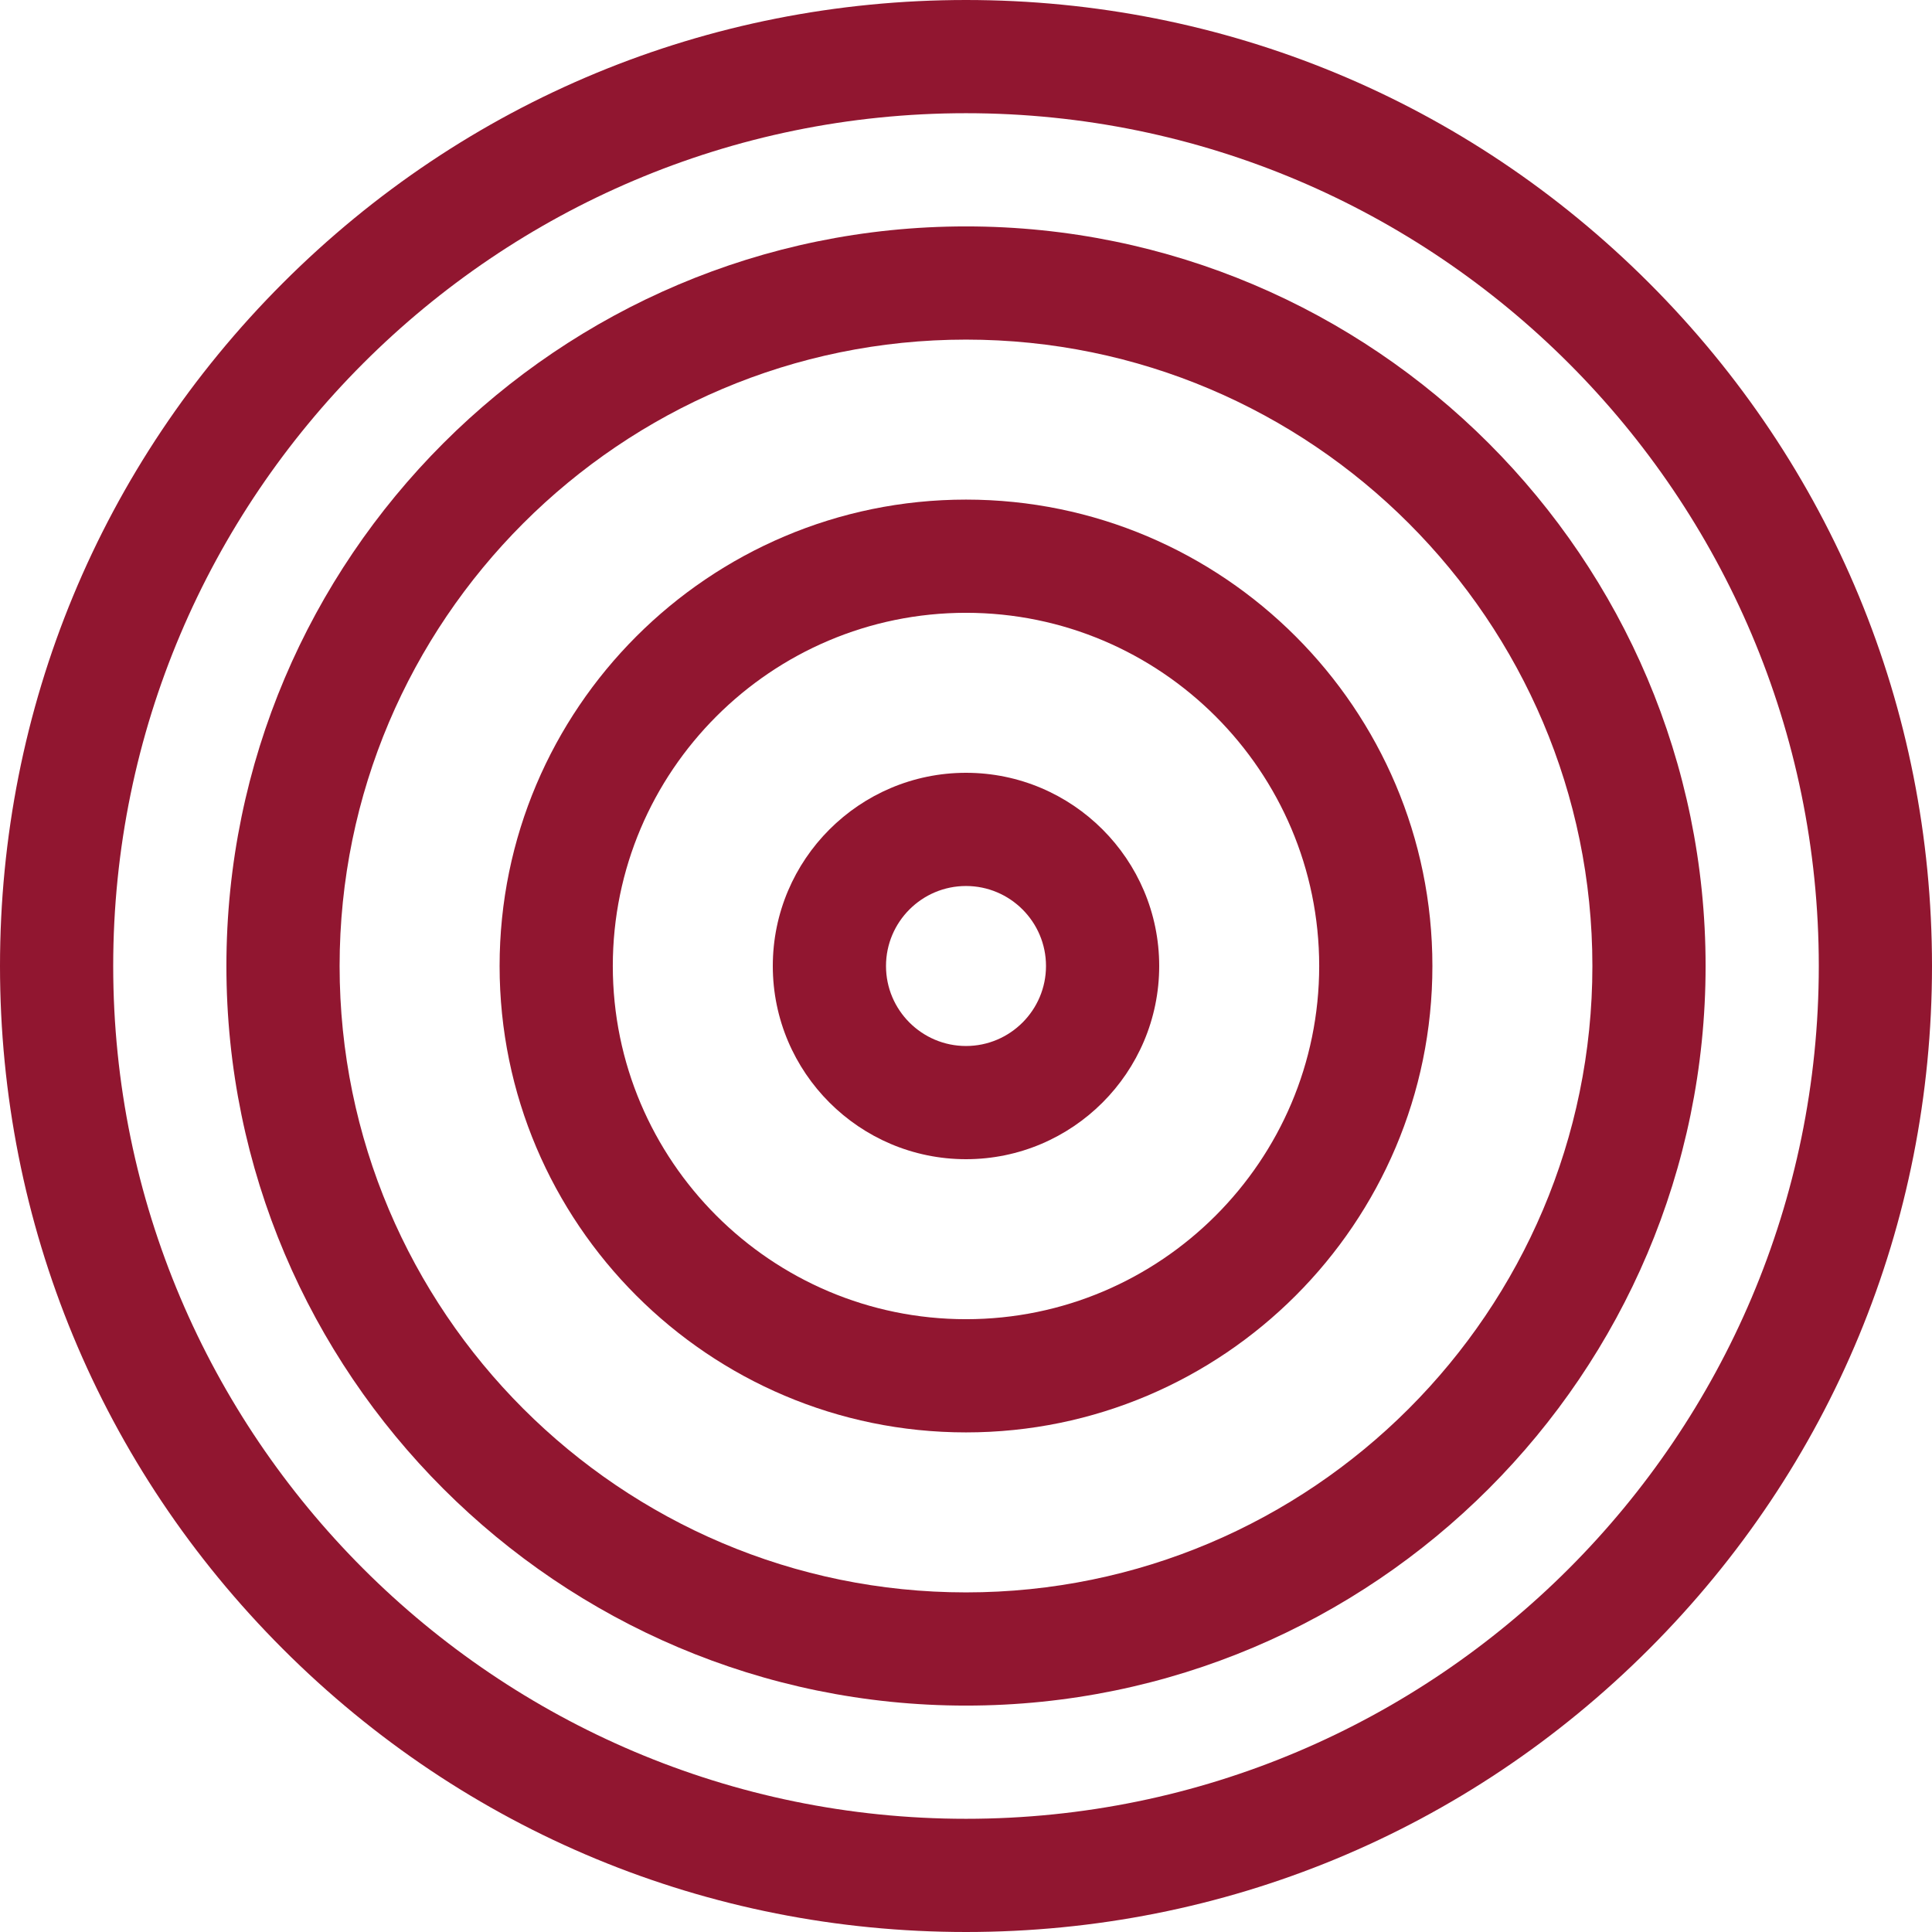
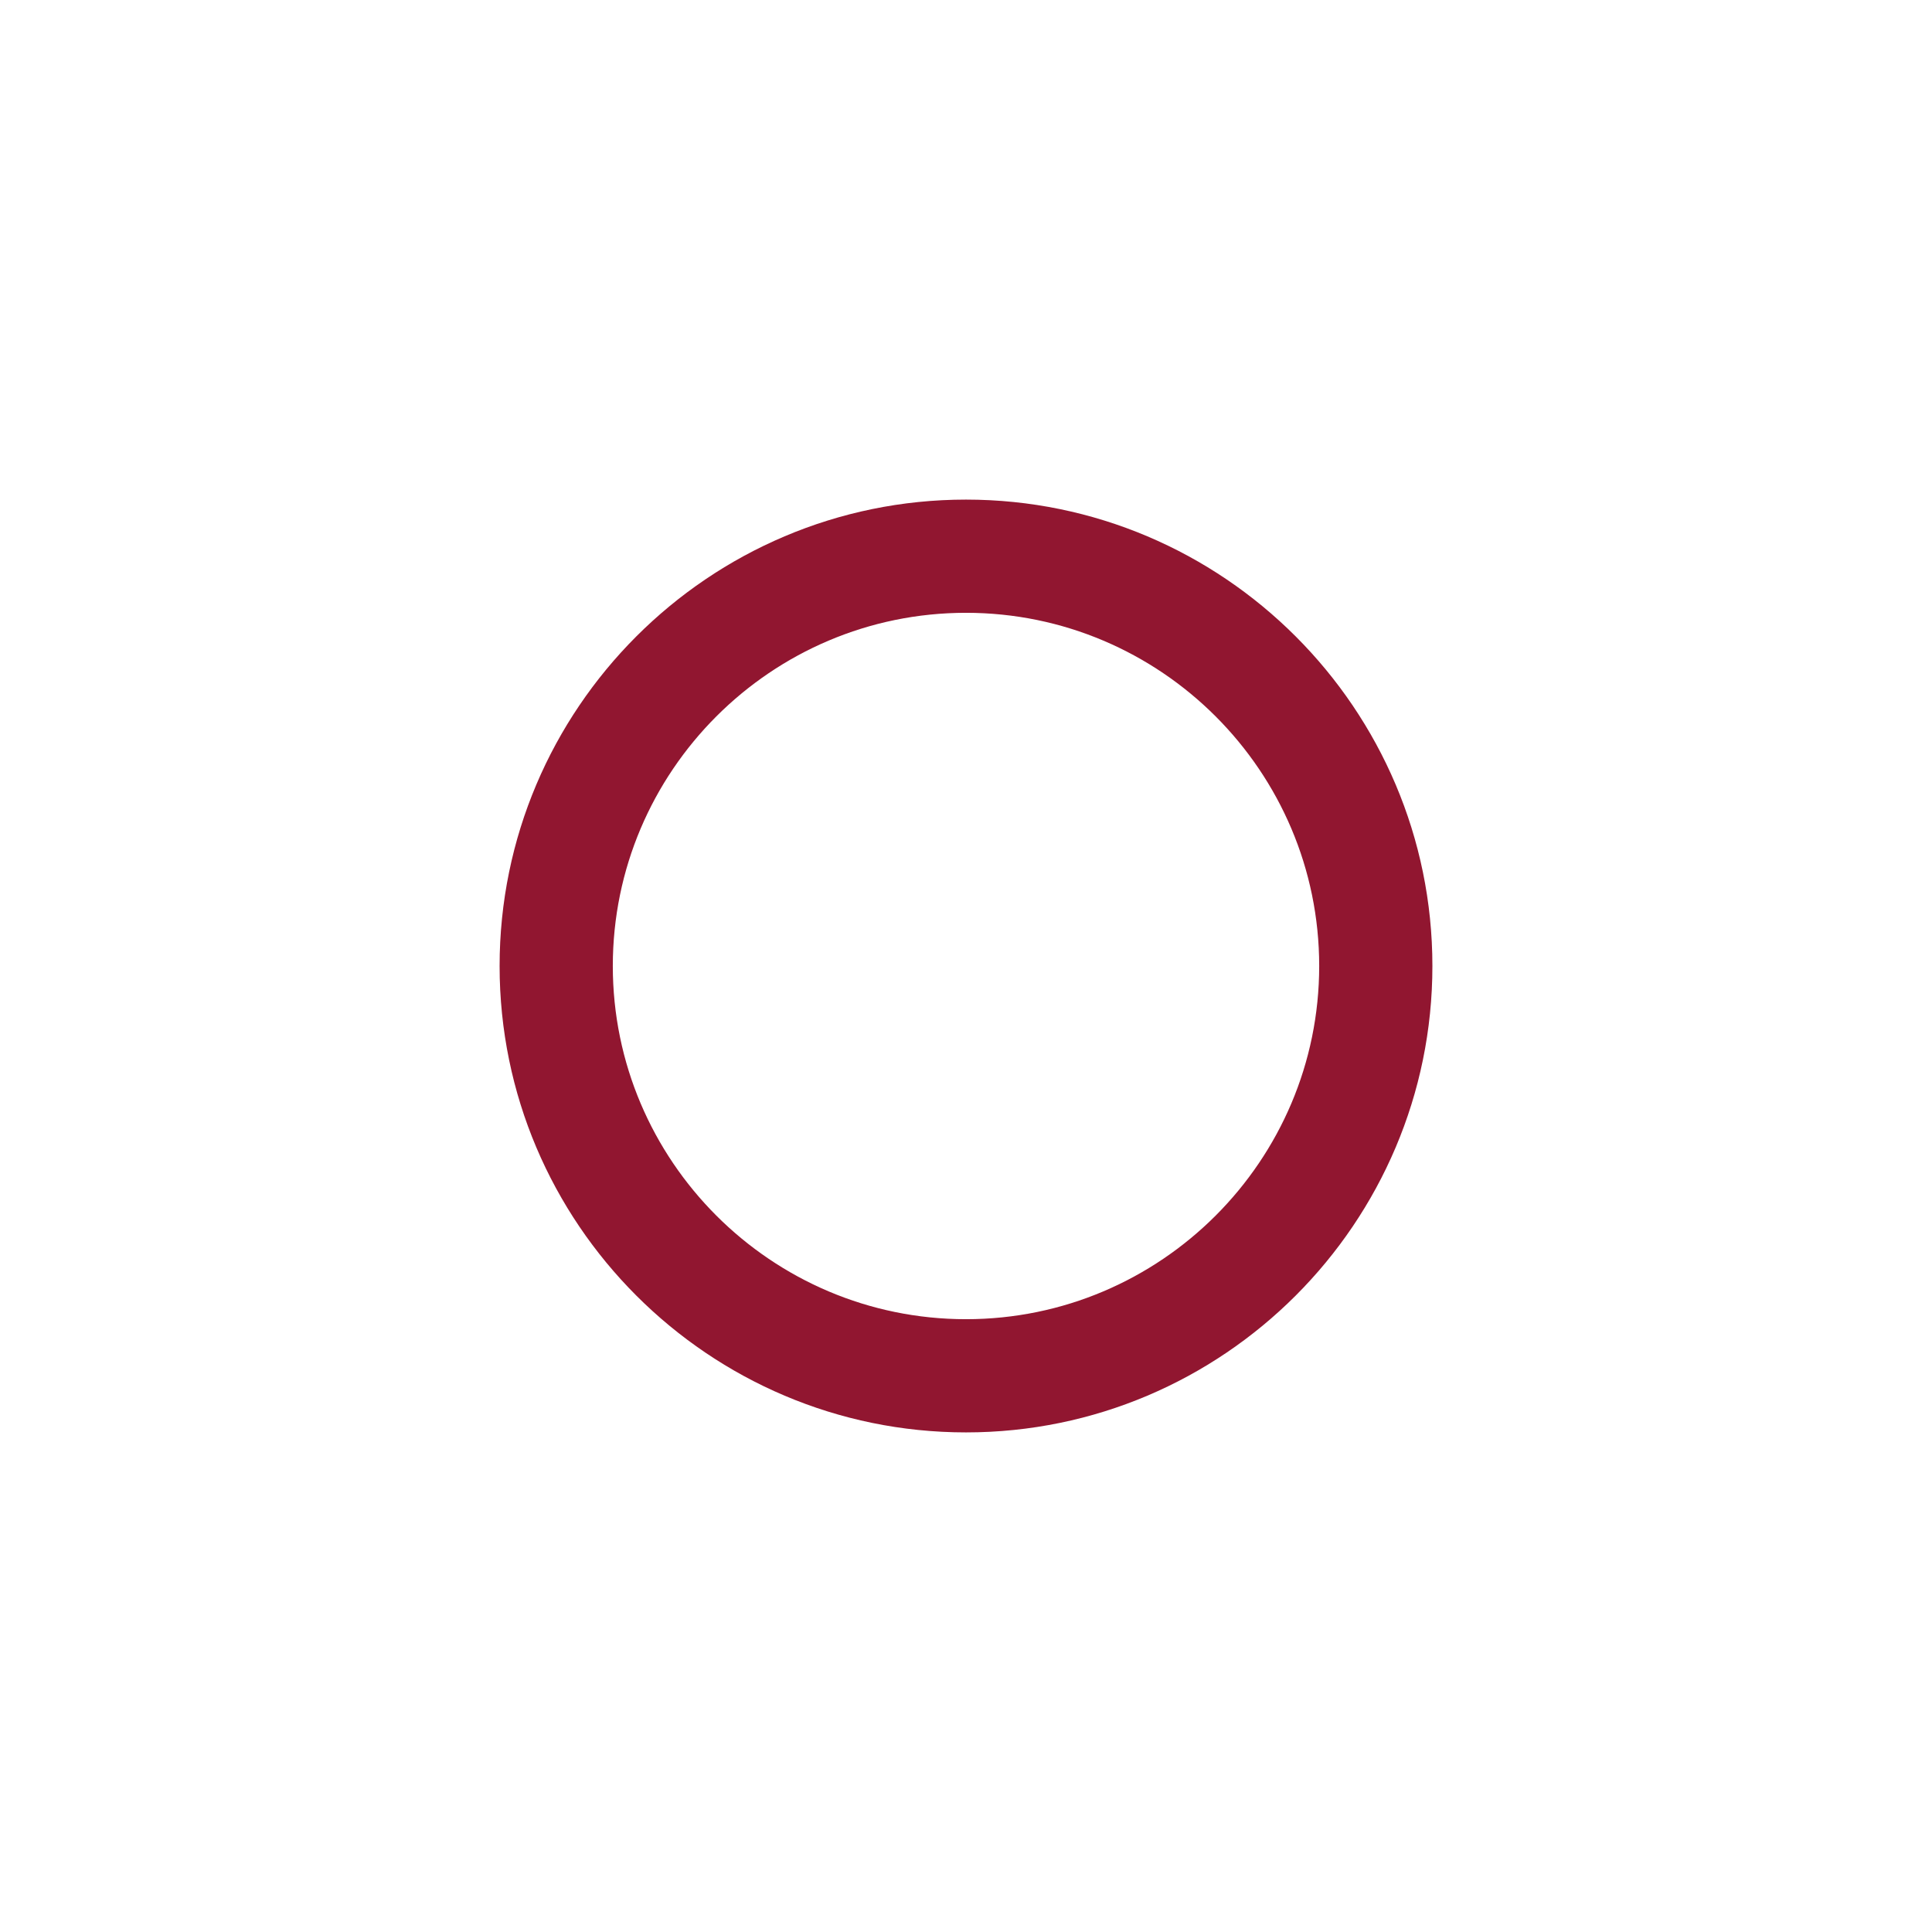
<svg xmlns="http://www.w3.org/2000/svg" width="64" height="64" viewBox="0 0 64 64" fill="none">
-   <path d="M54.627 9.373C48.583 3.329 40.547 0 32 0C23.453 0 15.417 3.329 9.373 9.373C3.329 15.417 0 23.453 0 32C0 40.547 3.329 48.583 9.373 54.627C15.417 60.671 23.453 64 32 64C40.547 64 48.583 60.671 54.627 54.627C60.671 48.583 64 40.547 64 32C64 23.453 60.671 15.417 54.627 9.373V9.373ZM32 60.25C16.423 60.25 3.75 47.577 3.75 32C3.75 16.423 16.423 3.75 32 3.75C47.577 3.75 60.25 16.423 60.25 32C60.25 47.577 47.577 60.25 32 60.25V60.25Z" fill="#911630" />
-   <path d="M32 7.5C18.491 7.5 7.5 18.491 7.5 32C7.5 45.509 18.491 56.5 32 56.5C45.509 56.5 56.5 45.509 56.5 32C56.5 18.491 45.509 7.5 32 7.5ZM32 52.75C20.558 52.75 11.25 43.442 11.25 32C11.25 20.558 20.558 11.25 32 11.25C43.442 11.25 52.75 20.558 52.75 32C52.75 43.442 43.442 52.75 32 52.75Z" fill="#911630" />
  <path d="M32 16.55C23.481 16.55 16.55 23.481 16.55 32C16.55 40.519 23.481 47.45 32 47.45C40.519 47.45 47.45 40.519 47.45 32C47.45 23.481 40.519 16.55 32 16.55ZM32 43.7C25.548 43.7 20.3 38.451 20.3 32C20.3 25.549 25.548 20.3 32 20.3C38.451 20.3 43.7 25.549 43.7 32C43.7 38.451 38.451 43.7 32 43.7Z" fill="#911630" />
-   <path d="M32 25.6C28.471 25.6 25.6 28.471 25.6 32C25.6 35.529 28.471 38.4 32 38.4C35.529 38.4 38.4 35.529 38.4 32C38.4 28.471 35.529 25.6 32 25.6ZM32 34.65C30.538 34.65 29.35 33.461 29.35 32C29.35 30.539 30.538 29.35 32 29.35C33.461 29.35 34.65 30.539 34.65 32C34.65 33.461 33.461 34.65 32 34.65Z" fill="#911630" />
</svg>